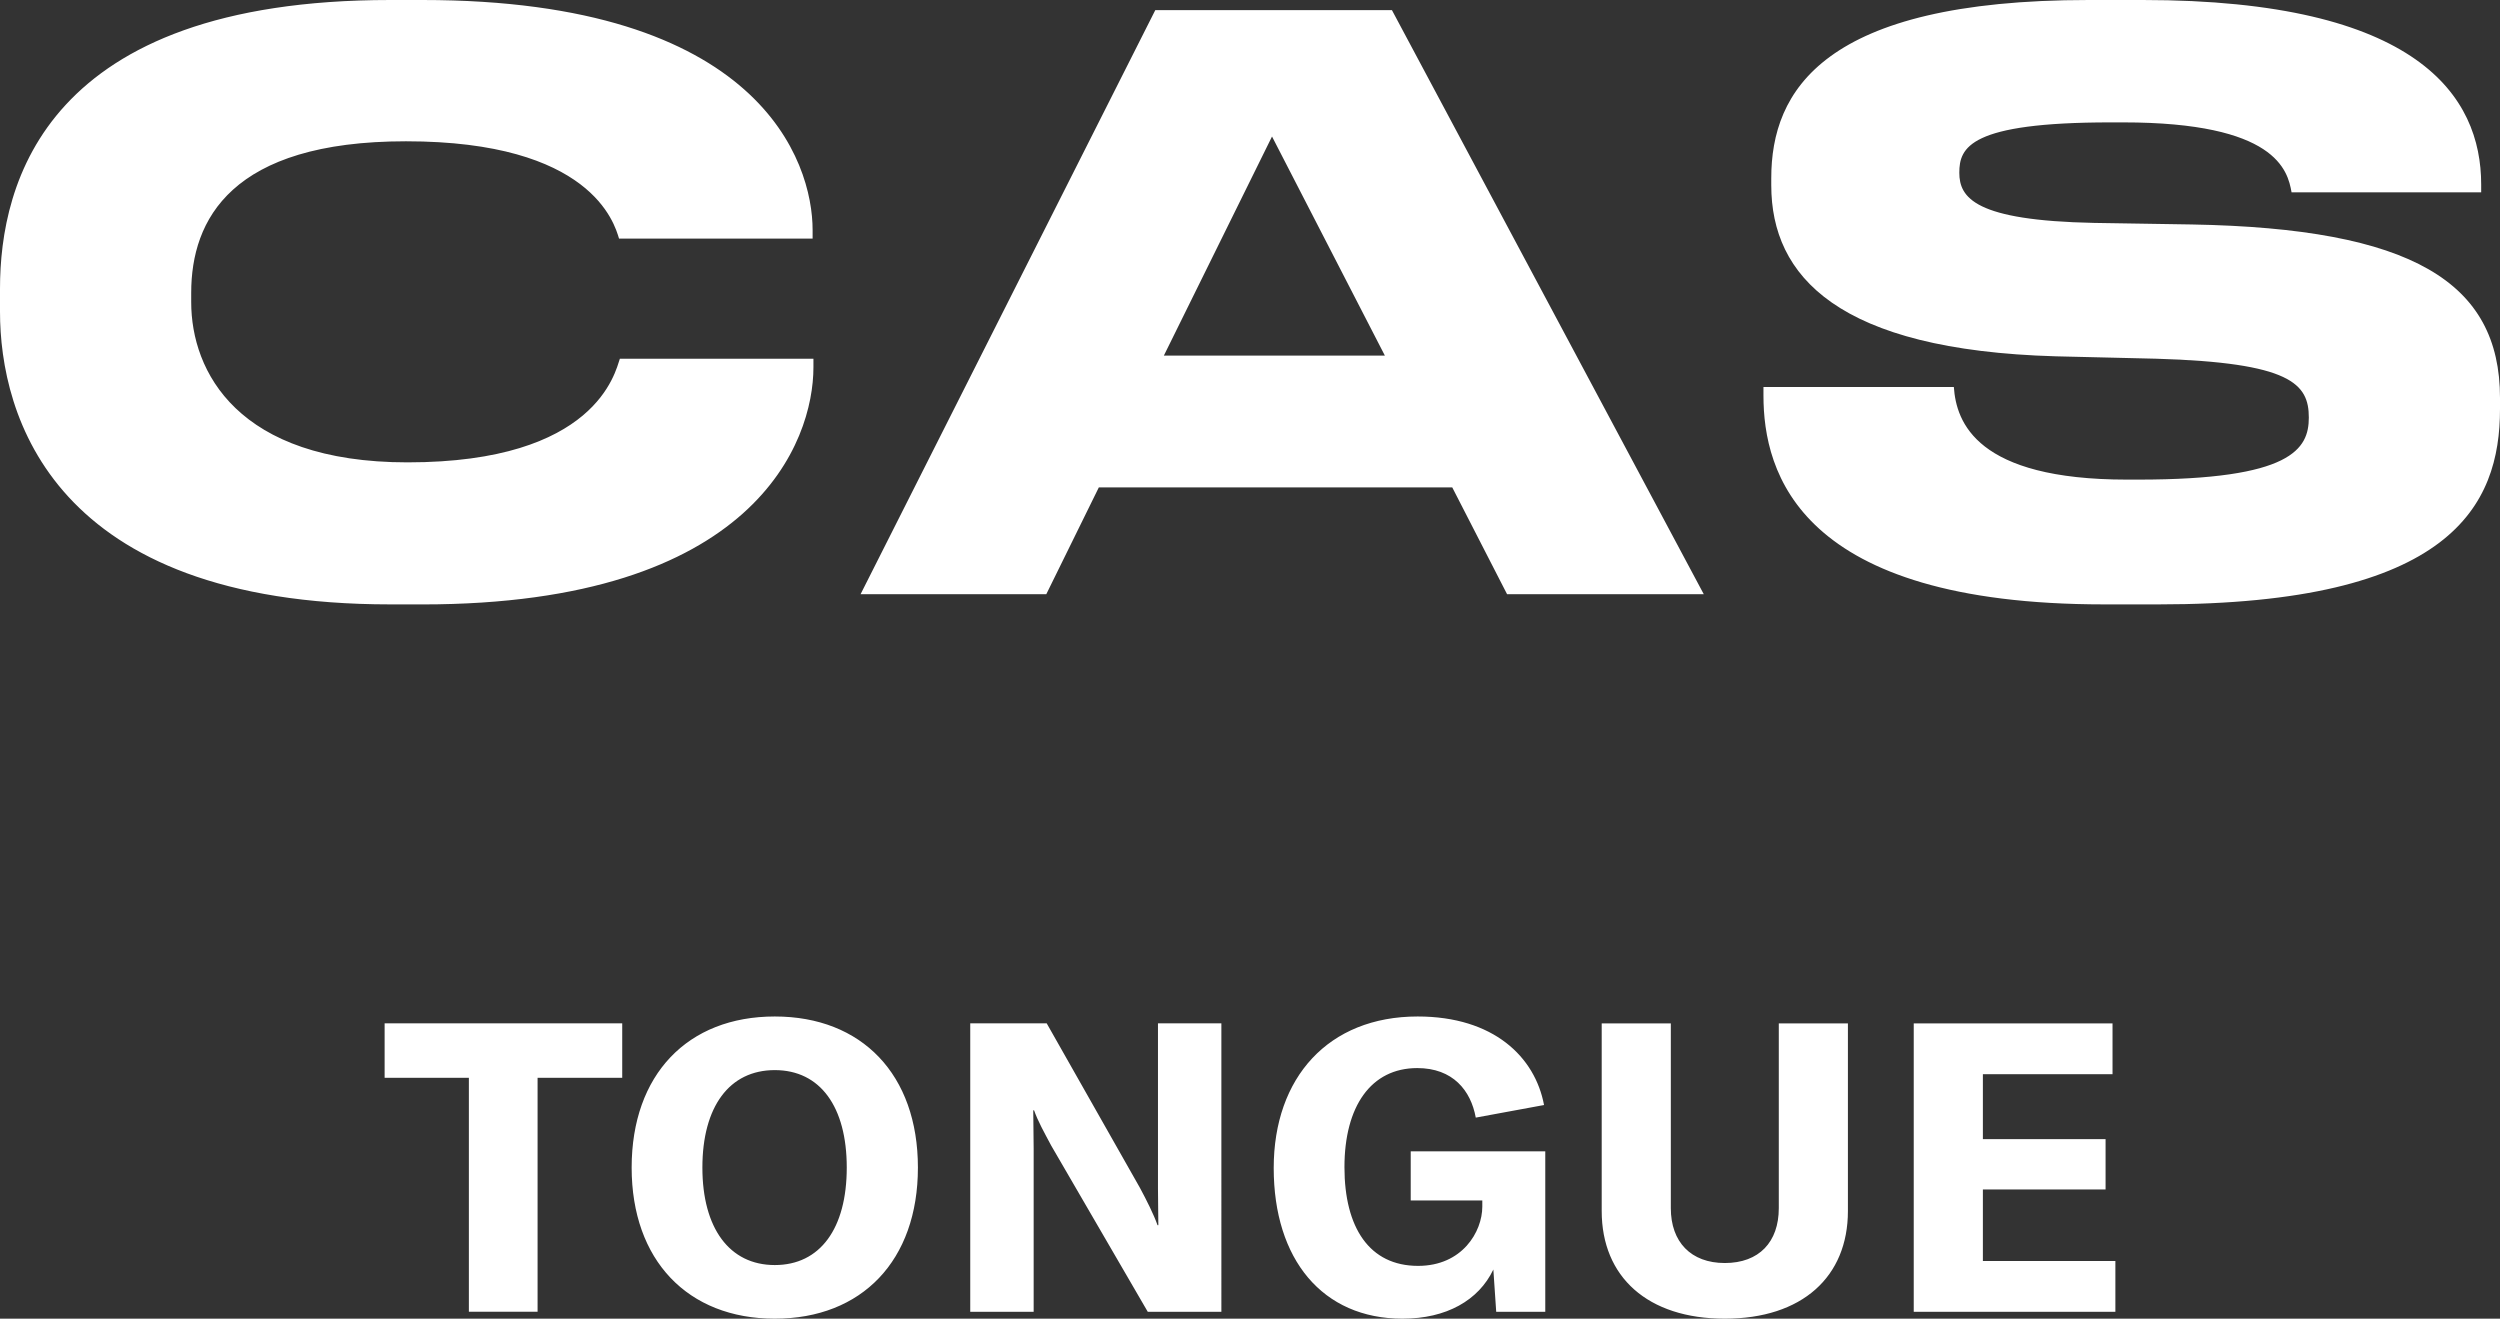
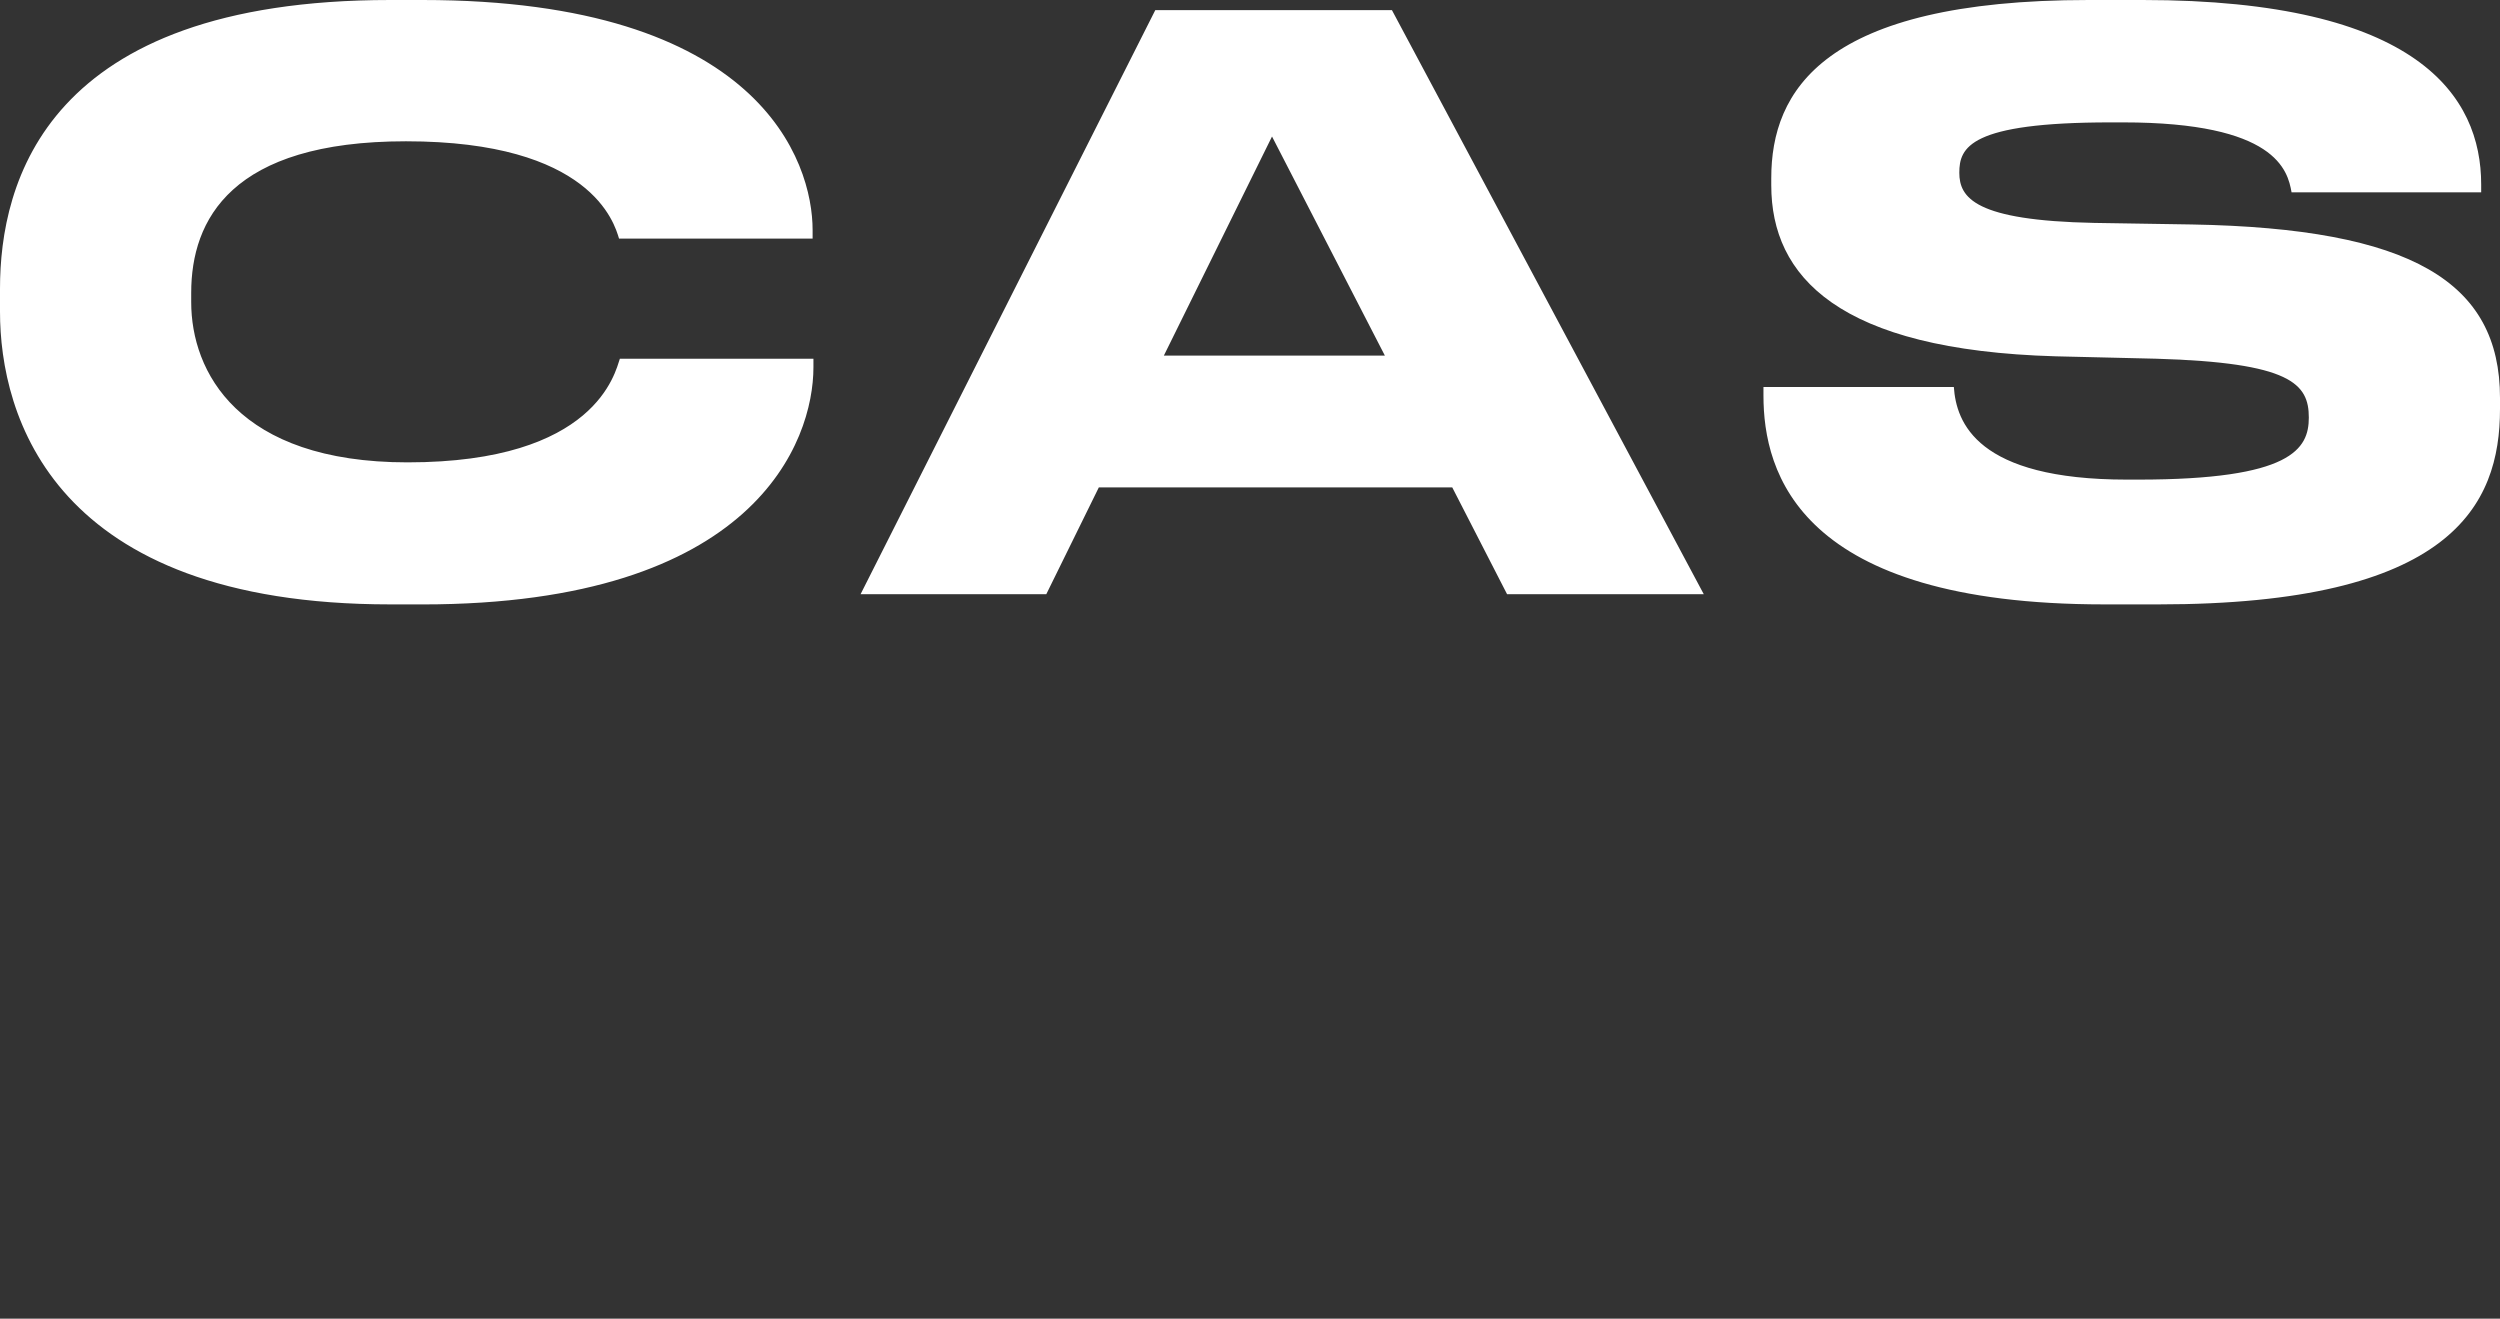
<svg xmlns="http://www.w3.org/2000/svg" width="91" height="48" viewBox="0 0 91 48">
  <rect x="0" y="0" width="91" height="48" fill="#333333" stroke="none" />
  <g fill="#FFF" fill-rule="evenodd">
-     <path d="M19.568 47.749v-8.516h3.081V37.25H14v1.982h3.067v8.516h2.5zm8.634.251c3.17 0 5.21-2.114 5.21-5.5s-2.04-5.5-5.21-5.5c-3.171 0-5.21 2.114-5.21 5.5 0 3.371 2.039 5.5 5.21 5.5zm0-1.952c-1.653 0-2.635-1.345-2.635-3.548 0-2.218.982-3.548 2.635-3.548 1.652 0 2.62 1.33 2.62 3.548s-.968 3.548-2.62 3.548zm9.423 1.7v-5.943c0-.517-.015-.96-.015-1.39h.03c.134.385.372.813.625 1.287l3.513 6.047h2.68V37.25H42.15v6.003c0 .503.014.931.014 1.345h-.03c-.133-.384-.401-.916-.64-1.36l-3.394-5.988h-2.783V47.75h2.307zM51.053 48c1.593 0 2.769-.665 3.305-1.789l.104 1.538h1.786v-5.84H51.35v1.789h2.606v.221c0 .917-.73 2.159-2.338 2.159-1.771 0-2.68-1.39-2.68-3.593 0-2.218.968-3.607 2.65-3.607 1.296 0 1.95.813 2.13 1.803l2.485-.458c-.327-1.745-1.83-3.223-4.6-3.223-3.245 0-5.24 2.218-5.24 5.515 0 3.326 1.772 5.485 4.69 5.485zm11.73 0c2.814 0 4.481-1.523 4.481-3.918v-6.83h-2.516v6.726c0 1.228-.714 1.996-1.965 1.996-1.235 0-1.965-.768-1.965-1.996v-6.727h-2.516v6.831c0 2.395 1.668 3.918 4.481 3.918zM77 47.749V45.9h-4.823v-2.603h4.466v-1.833h-4.466V39.1h4.719v-1.848H69.66V47.75H77z" fill-rule="nonzero" />
    <path d="M14.206 22C1.912 22 0 15.115 0 11.343v-.83C0 6.658 1.655 0 14.206 0h1.168c12.294 0 14.205 5.885 14.205 8.372v.314h-7.046c-.17-.572-1.025-3.543-7.757-3.543C8.414 5.143 6.96 8 6.96 10.657V11c0 2.516 1.684 5.83 7.873 5.83 6.873 0 7.56-3.285 7.73-3.772h7.046v.314c0 2.684-2.112 8.629-14.235 8.629h-1.168zm38.655-4.258H39.997l-1.912 3.887h-6.76L42.052.37h8.615l11.35 21.258h-7.16l-1.995-3.887zM46.301 4.97l-3.936 7.973h8.044L46.302 4.97zM76.598 22c-11.126 0-12.408-4.8-12.408-7.6v-.314h6.93c.087 1.287.827 3.372 6.303 3.372h.402c5.59 0 6.216-1.116 6.216-2.259 0-1.23-.654-1.999-5.561-2.142l-3.65-.087c-7.93-.227-10.356-2.914-10.356-6.226v-.258C64.473 3.315 66.358 0 76.026 0h1.969c10.039 0 12.32 3.513 12.32 6.714v.287h-6.902c-.14-.802-.57-2.546-6.132-2.546h-.457c-5.134 0-5.505.916-5.505 1.831 0 .913.57 1.742 4.907 1.828l3.564.057C87.777 8.315 91 10.257 91 14.484v.401C91 18.401 89.232 22 78.565 22h-1.968z" />
  </g>
</svg>